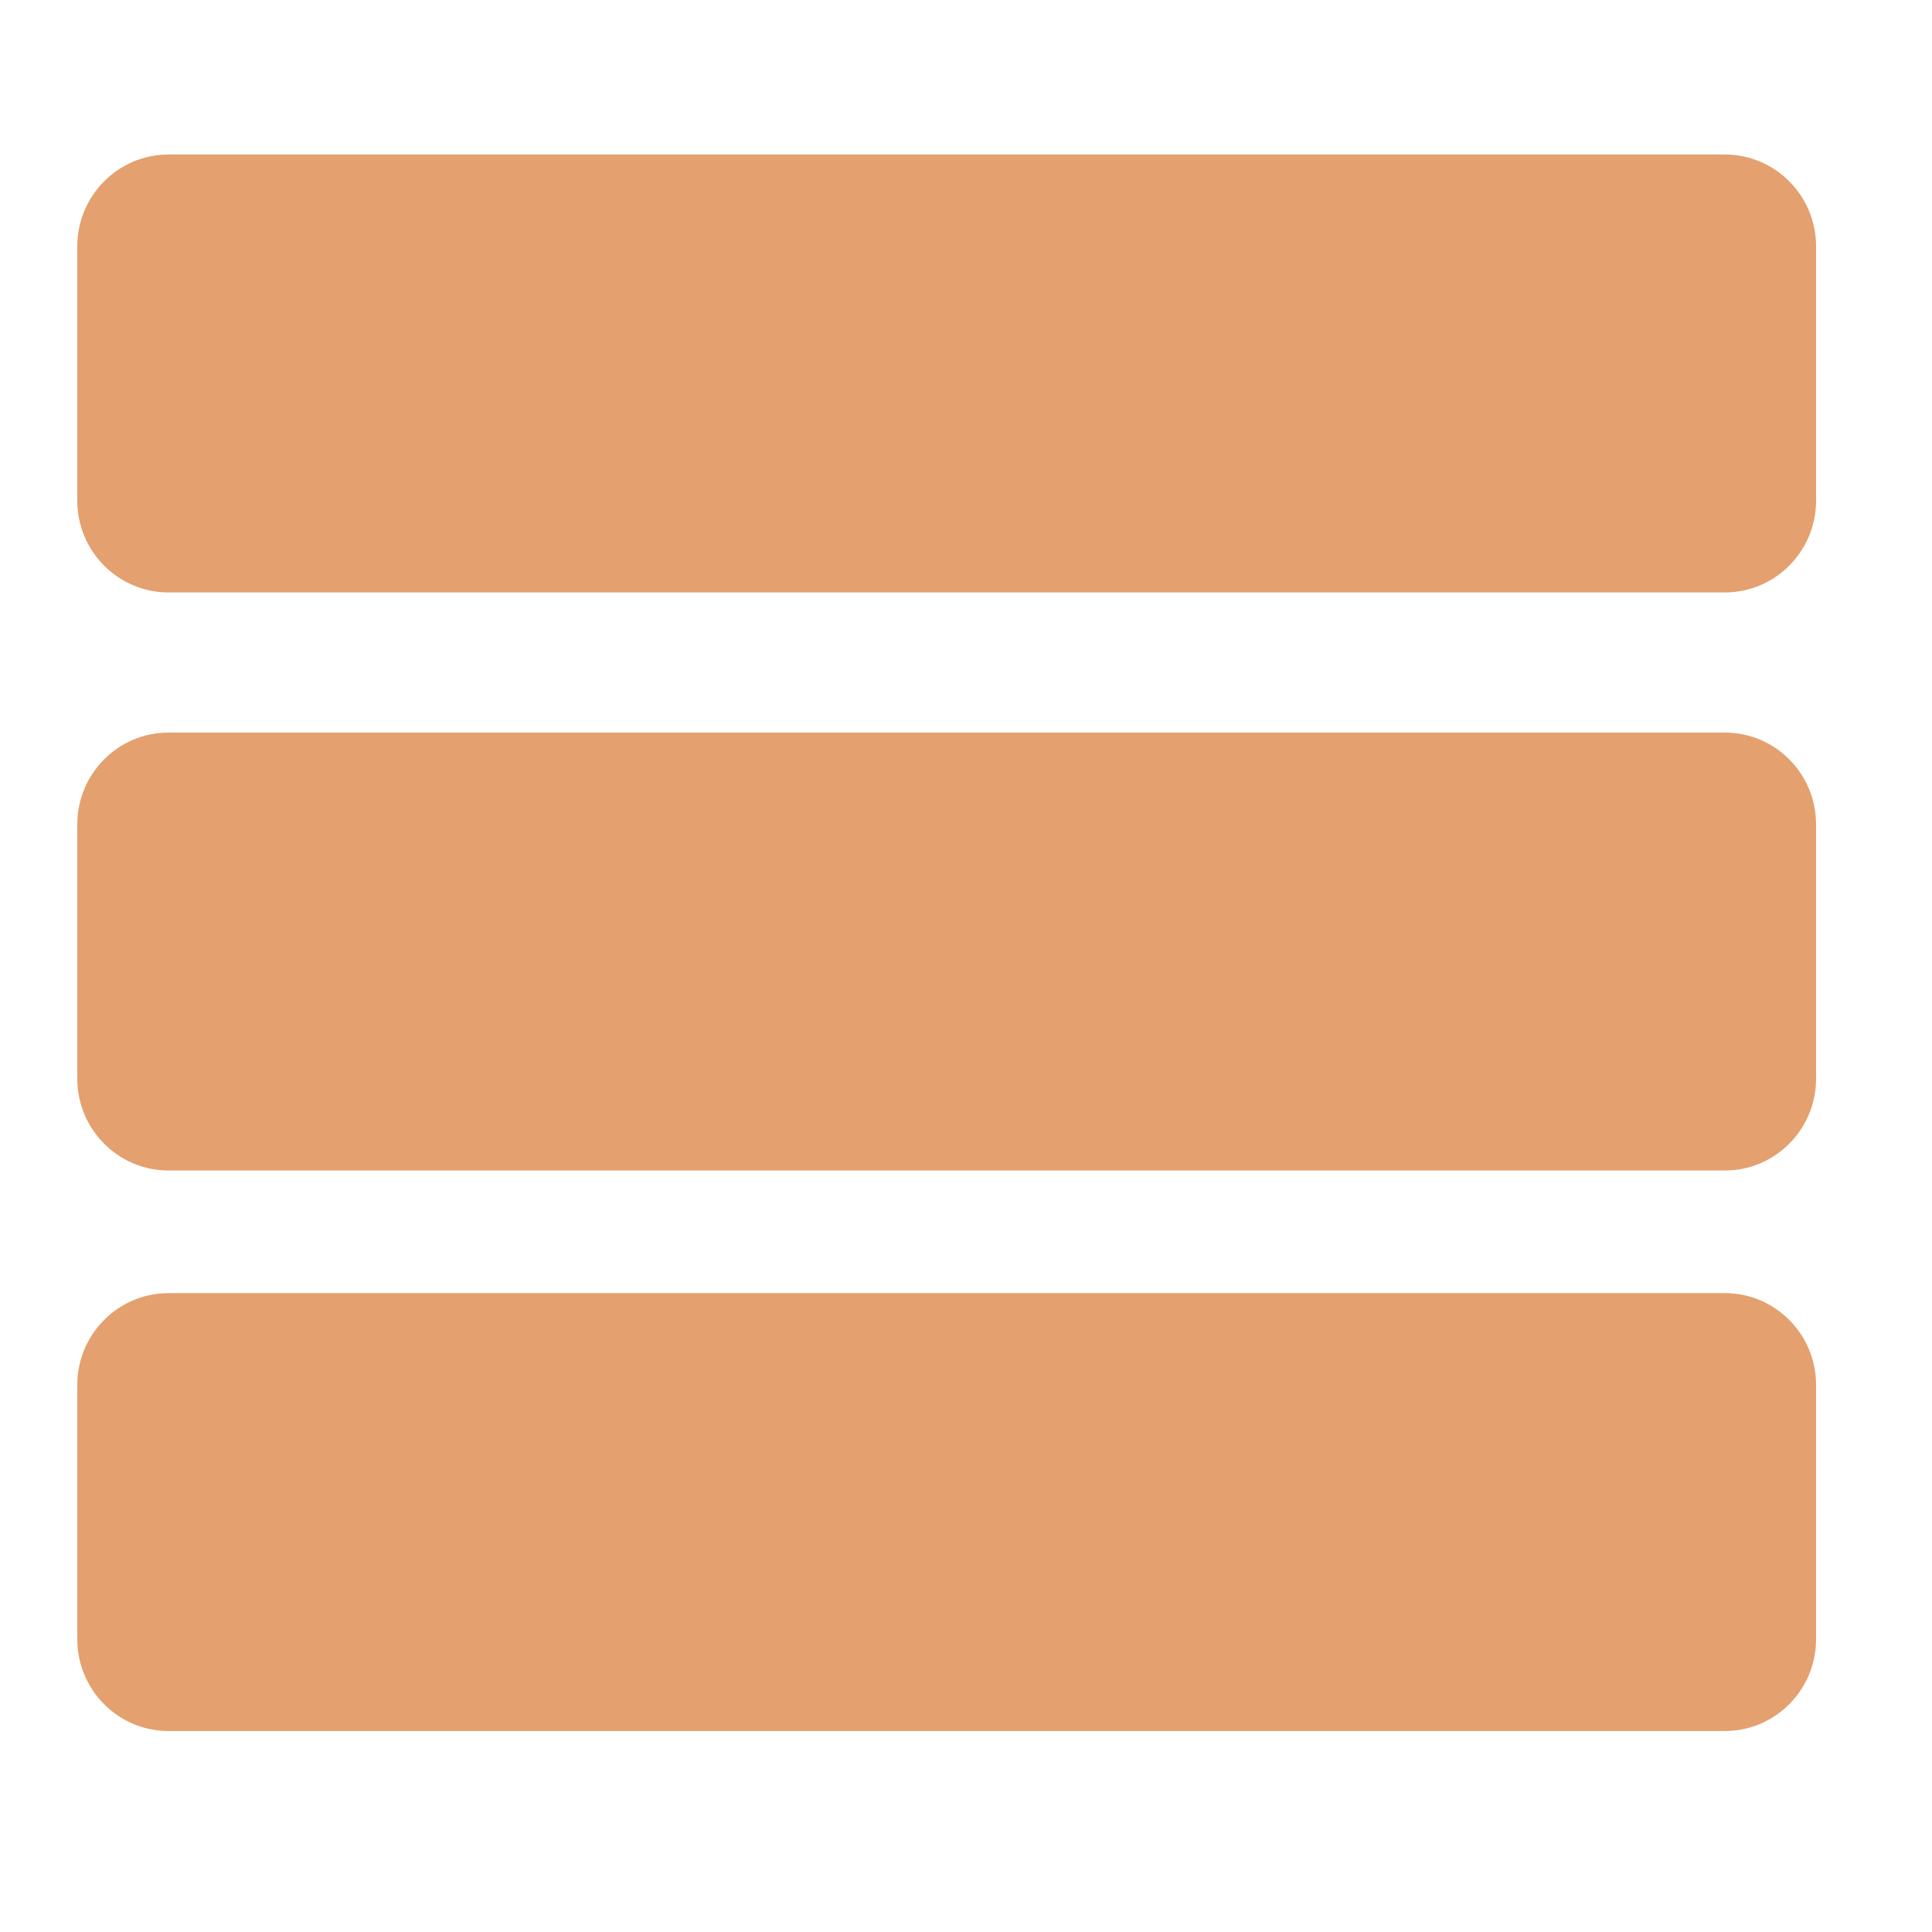
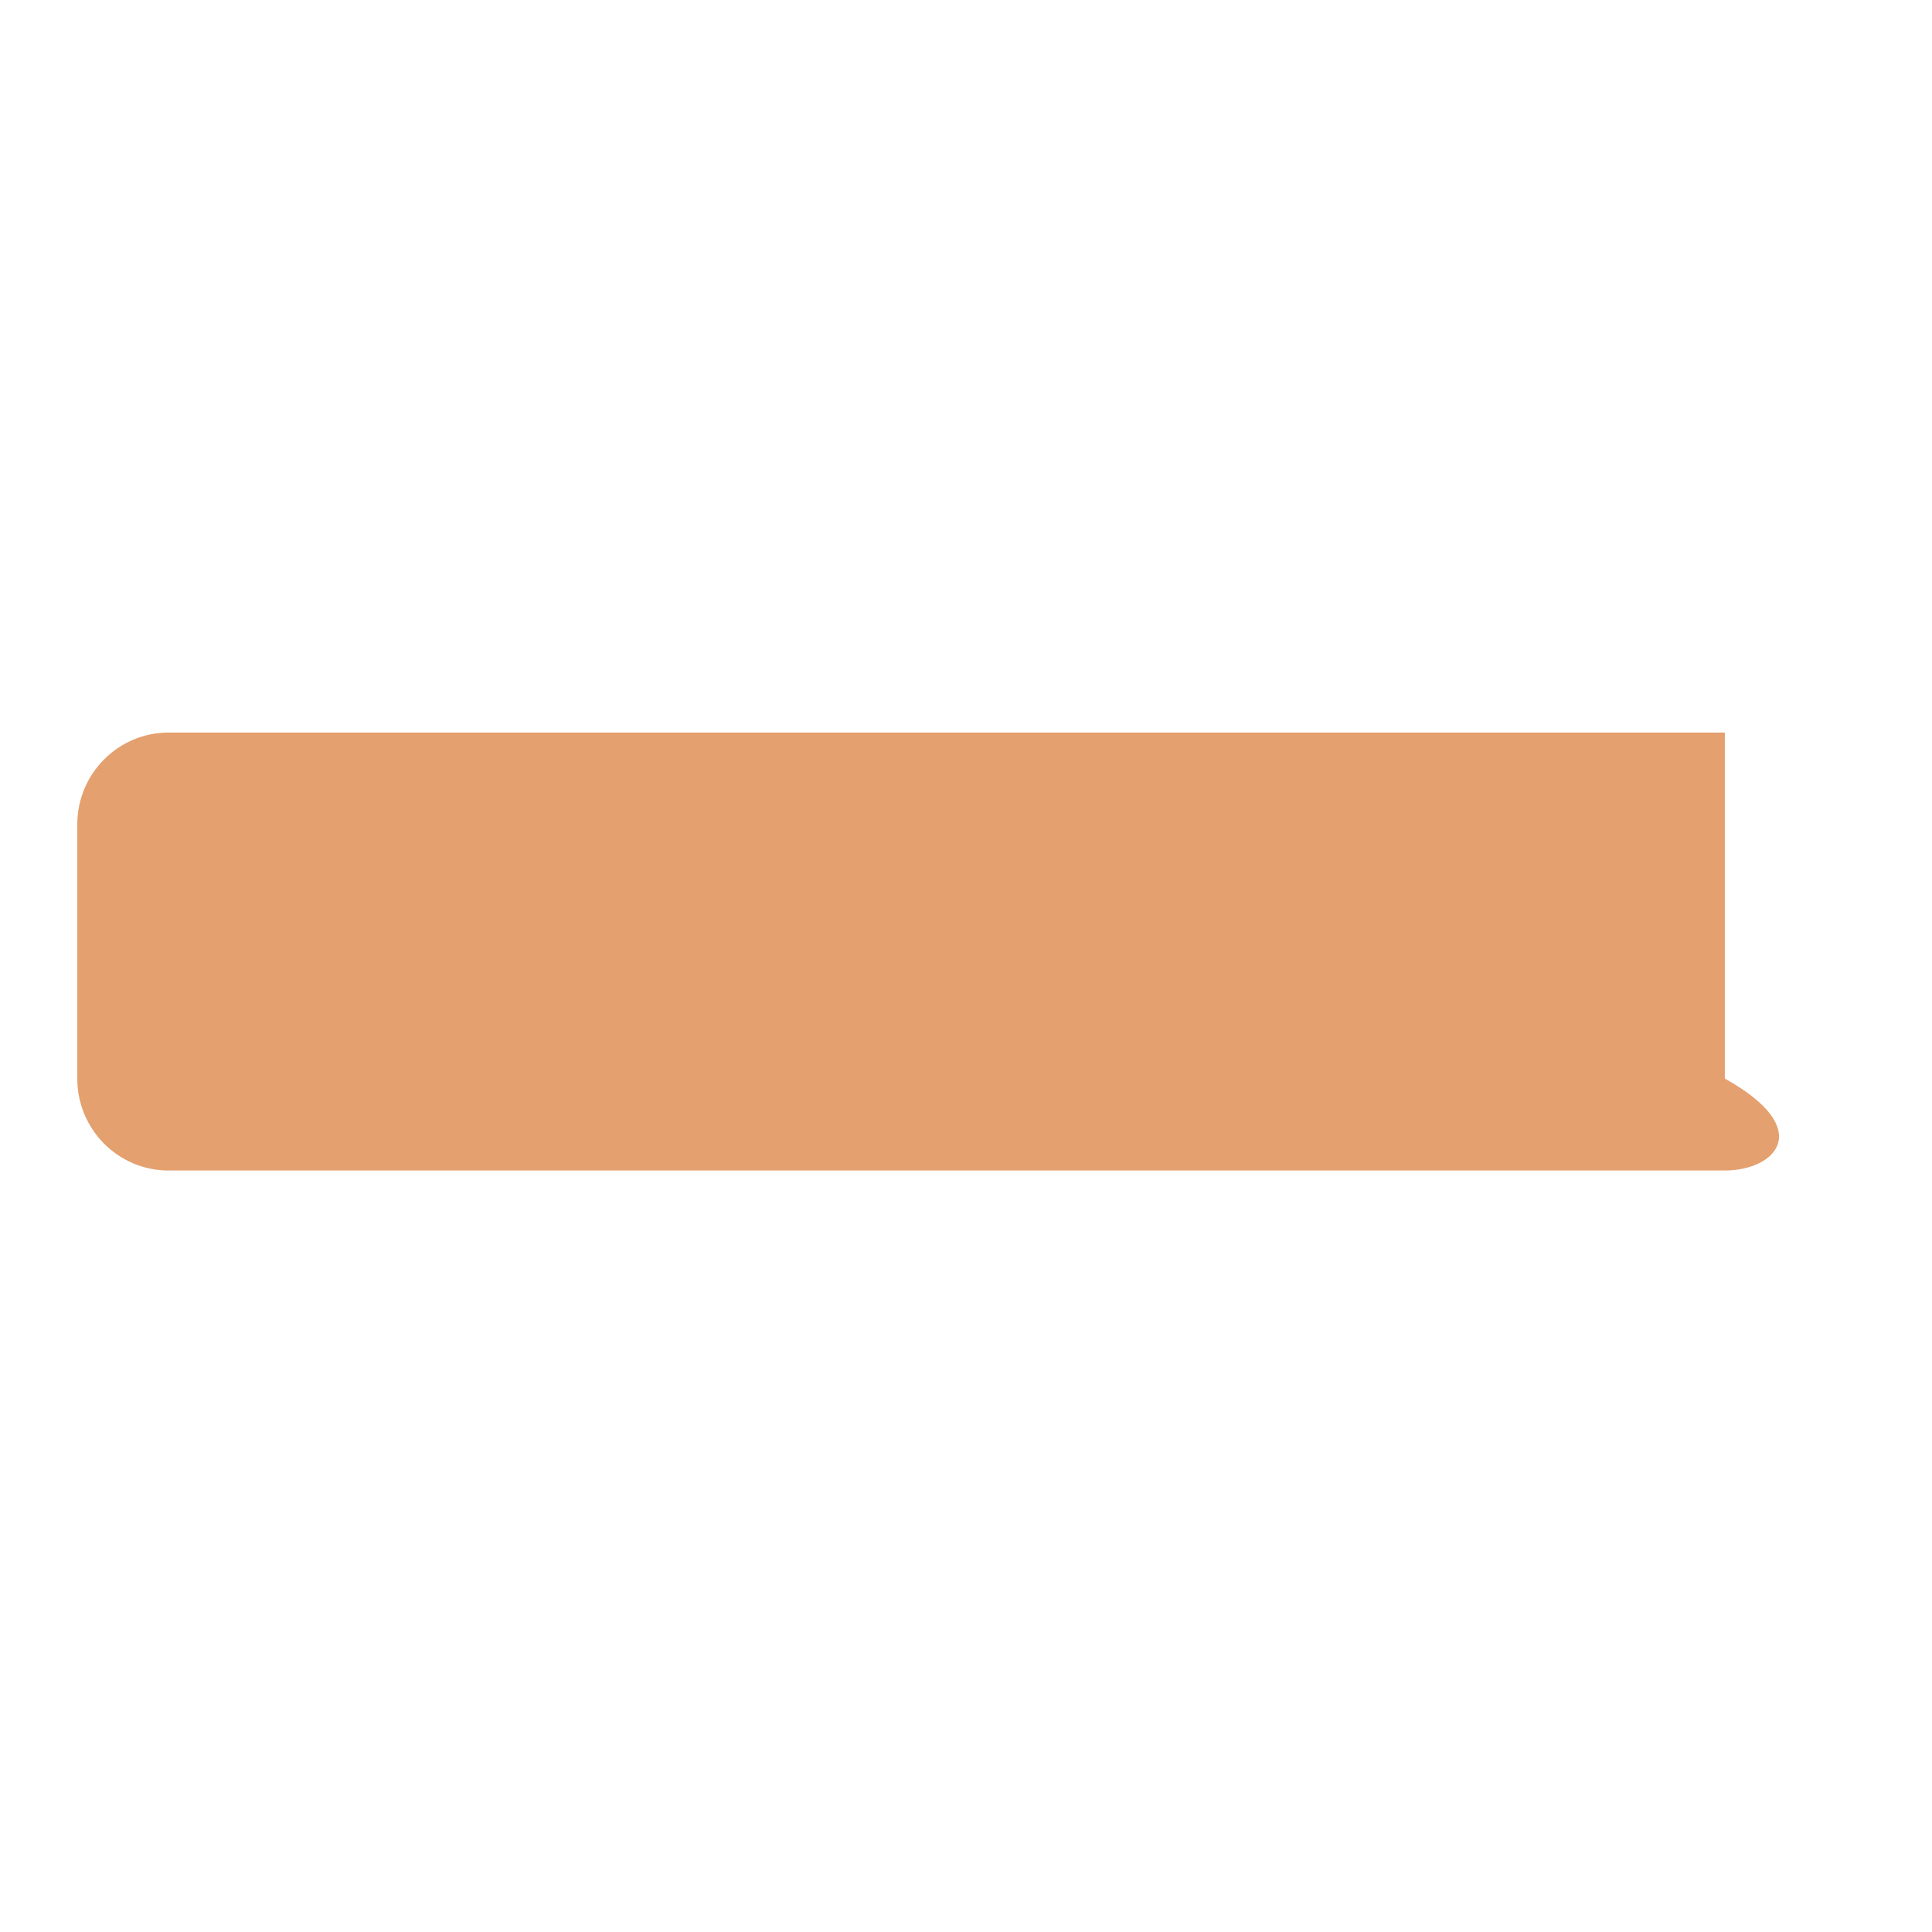
<svg xmlns="http://www.w3.org/2000/svg" width="40" height="40" viewBox="0 0 40 40" fill="none">
-   <path d="M1.6 28.675C1.6 27.625 2.446 26.773 3.489 26.773H35.711C36.754 26.773 37.6 27.625 37.6 28.675V33.936C37.6 34.987 36.754 35.839 35.711 35.839H3.489C2.446 35.839 1.6 34.987 1.6 33.936V28.675Z" fill="#E4A06E" />
-   <path d="M1.6 17.07C1.6 16.019 2.446 15.167 3.489 15.167H35.711C36.754 15.167 37.6 16.019 37.6 17.07V22.331C37.6 23.382 36.754 24.234 35.711 24.234H3.489C2.446 24.234 1.6 23.382 1.6 22.331V17.07Z" fill="#E4A06E" />
-   <path d="M1.6 5.102C1.6 4.051 2.446 3.199 3.489 3.199H35.711C36.754 3.199 37.6 4.051 37.6 5.102V10.363C37.6 11.414 36.754 12.266 35.711 12.266H3.489C2.446 12.266 1.6 11.414 1.6 10.363V5.102Z" fill="#E4A06E" />
+   <path d="M1.6 17.07C1.6 16.019 2.446 15.167 3.489 15.167H35.711V22.331C37.6 23.382 36.754 24.234 35.711 24.234H3.489C2.446 24.234 1.6 23.382 1.6 22.331V17.07Z" fill="#E4A06E" />
</svg>